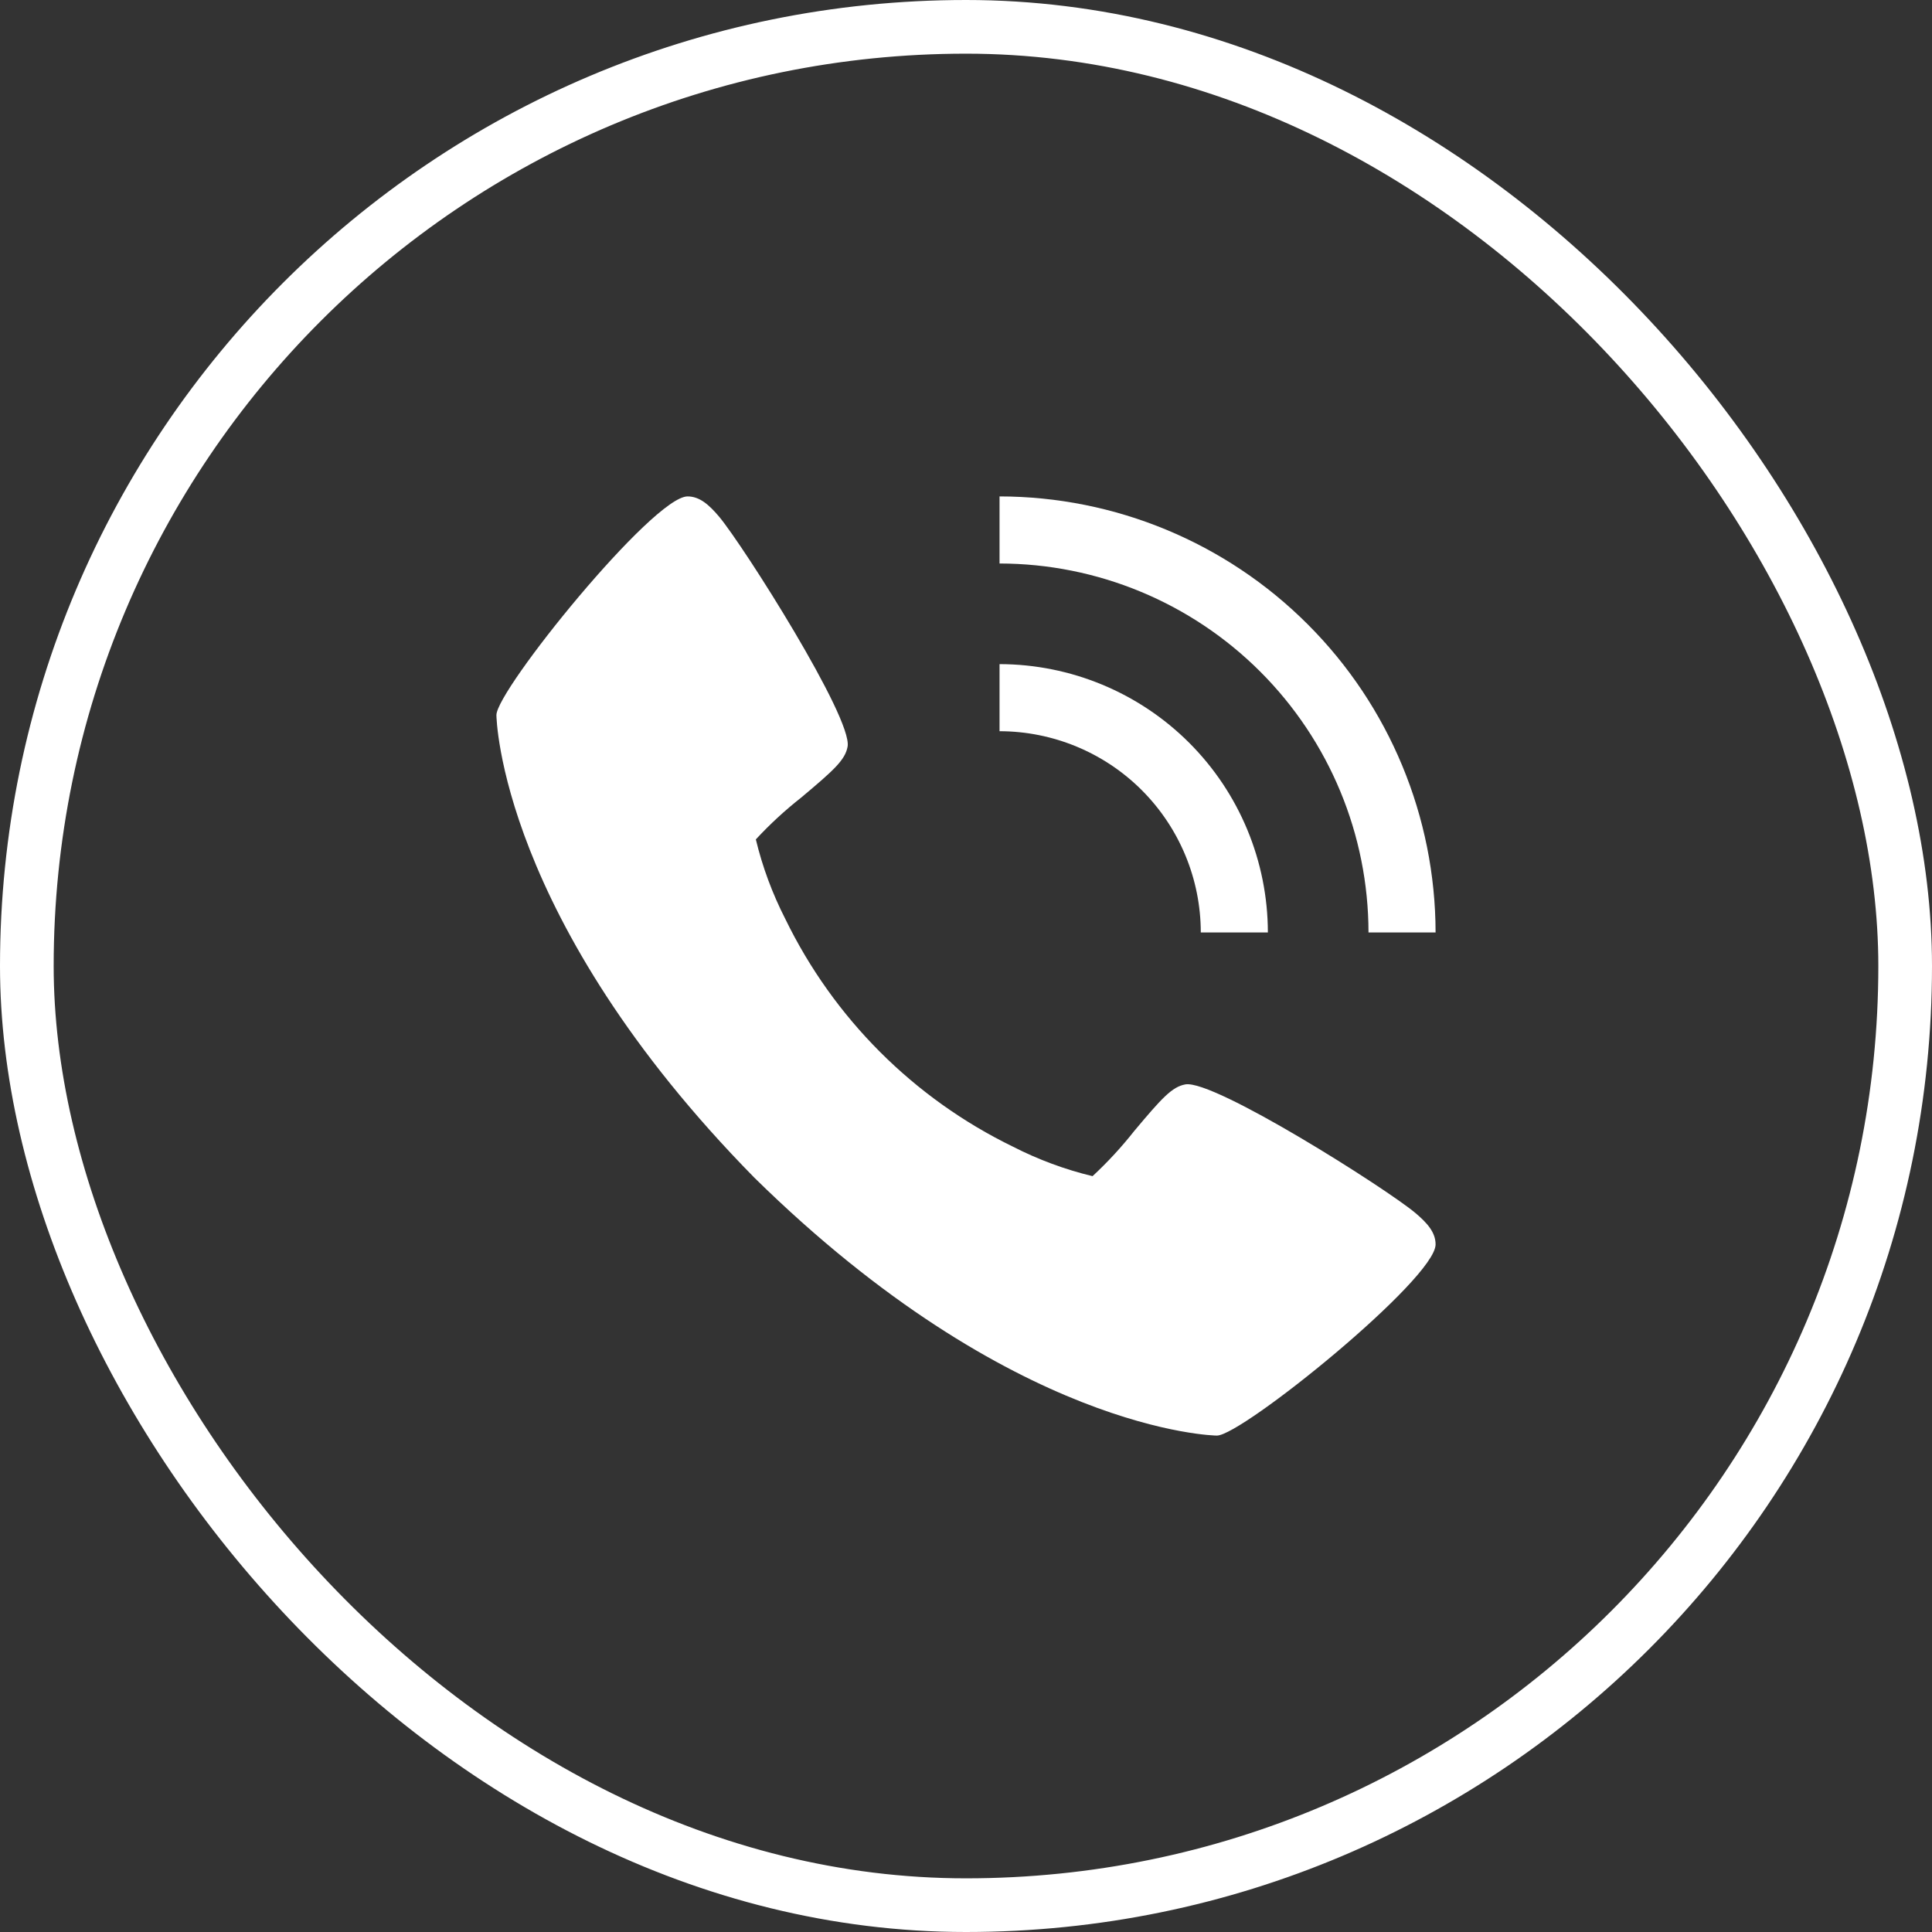
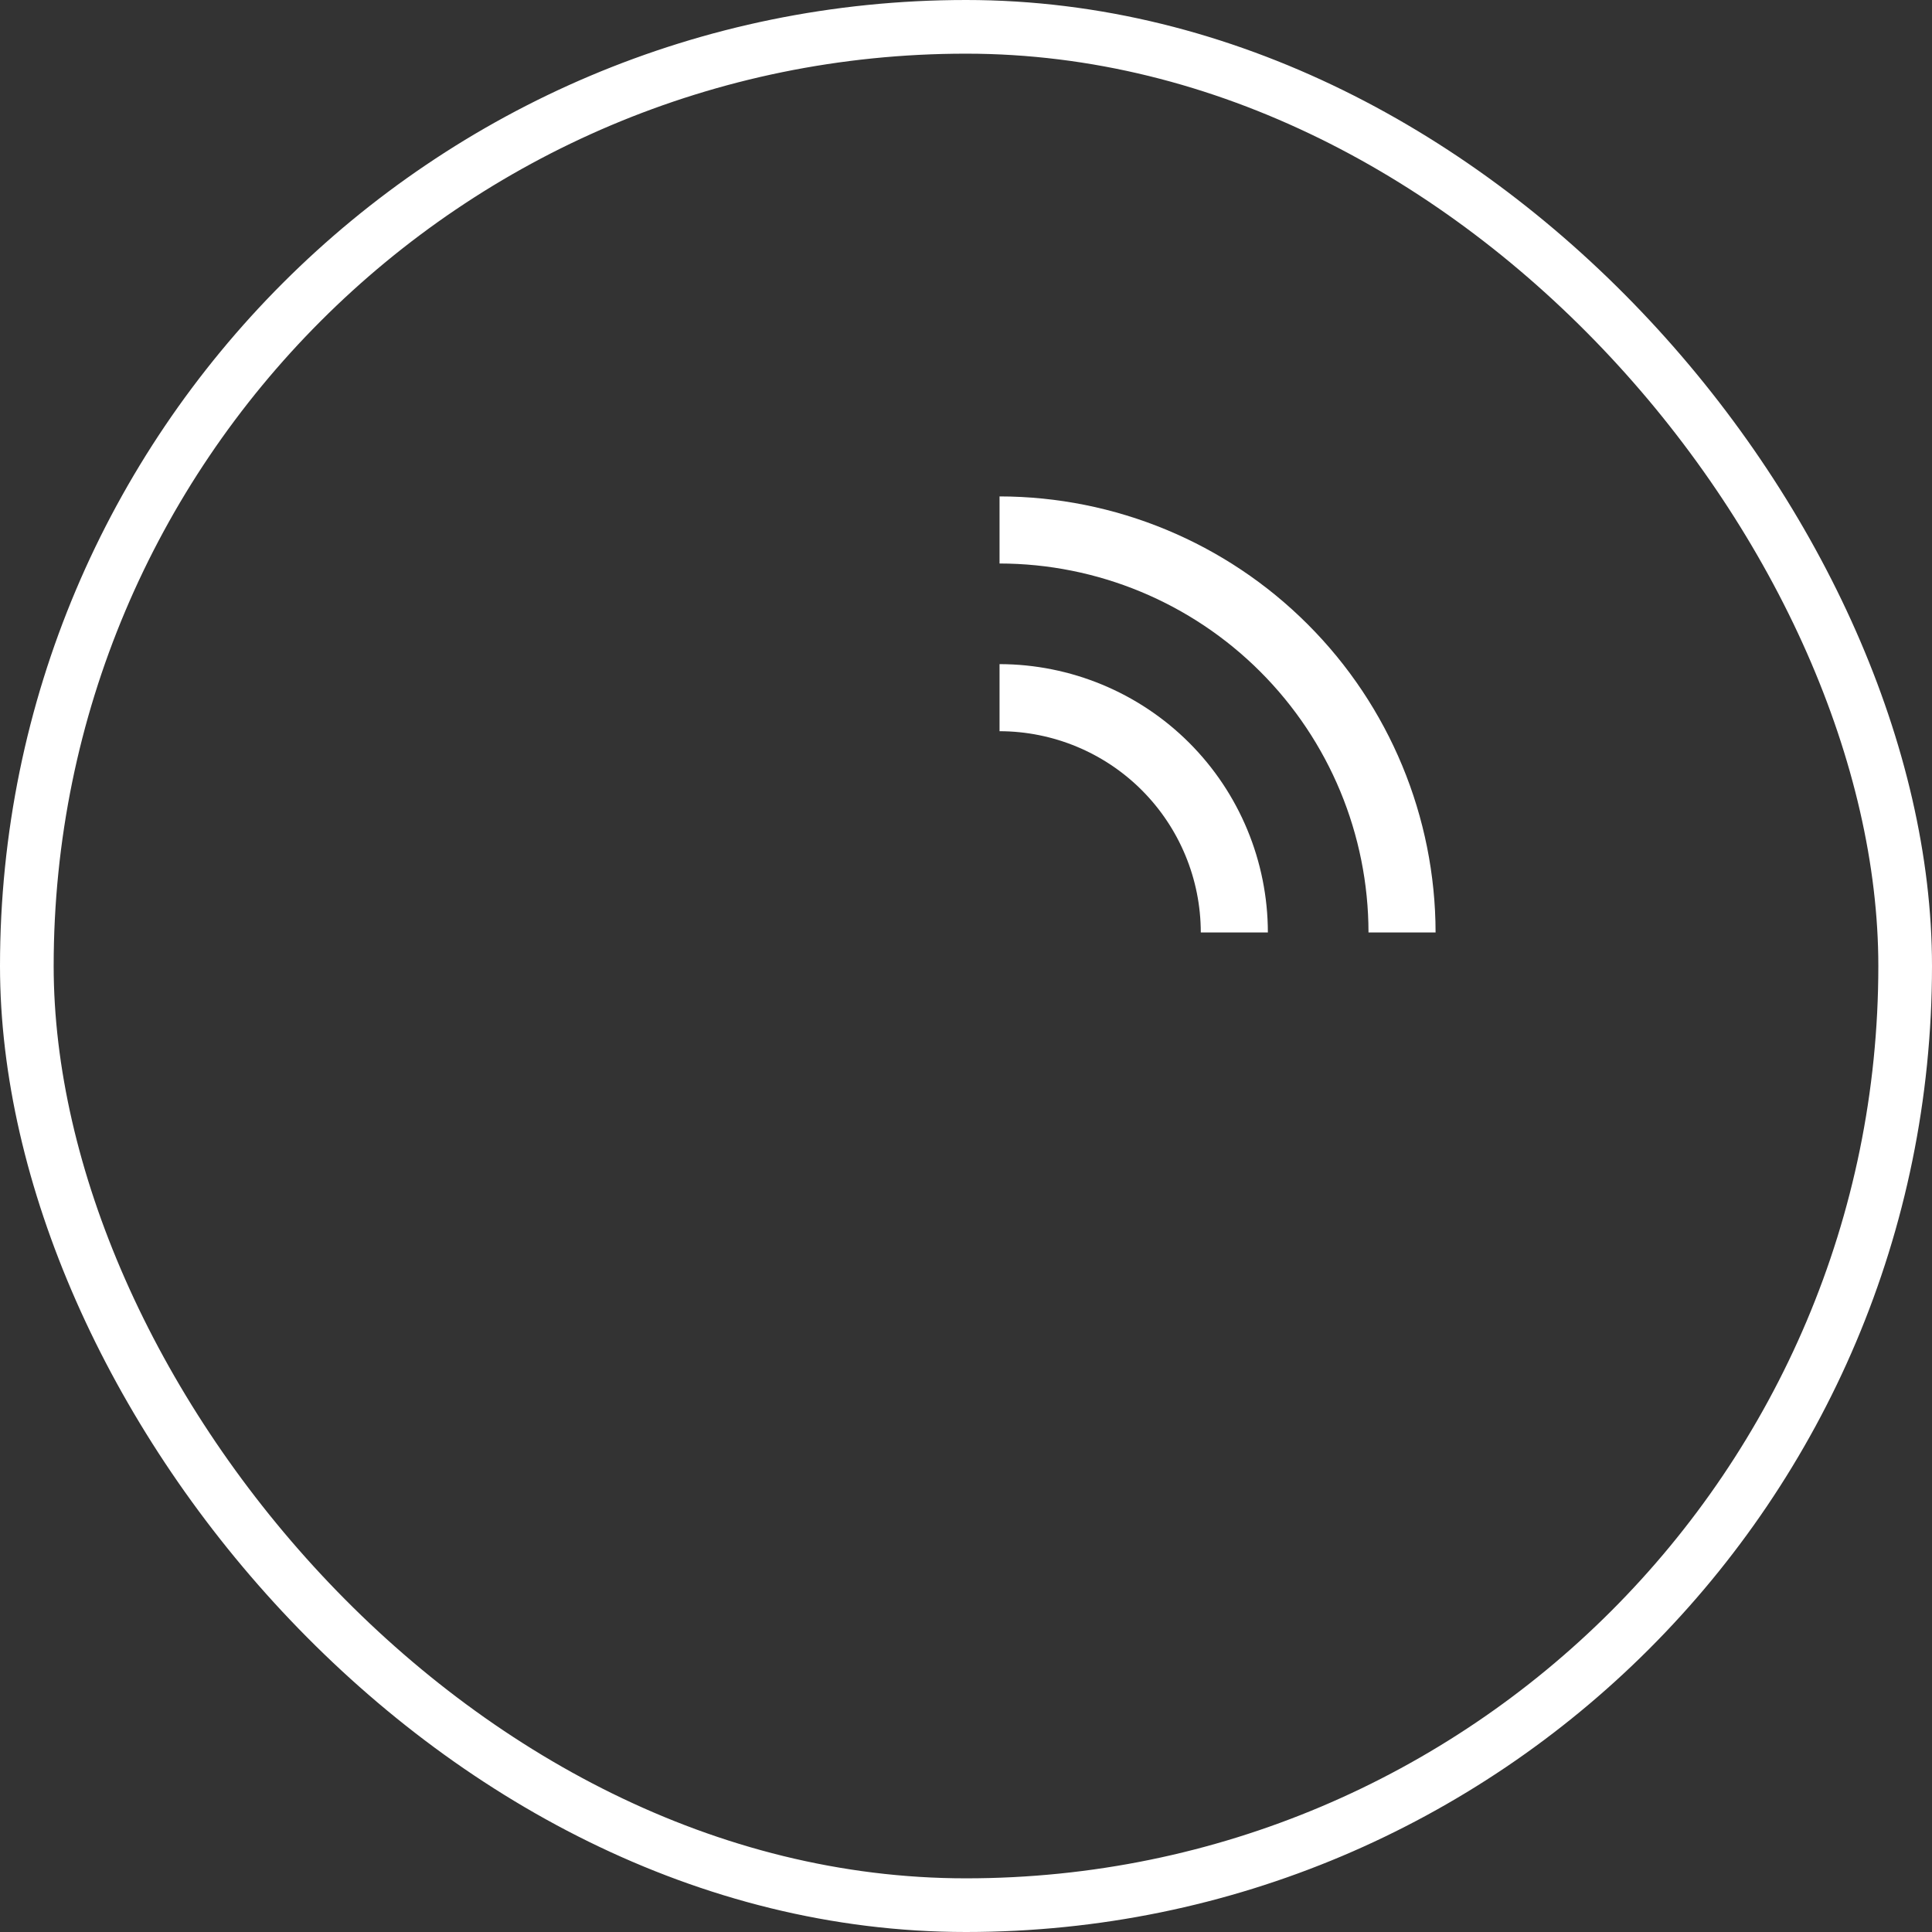
<svg xmlns="http://www.w3.org/2000/svg" width="36" height="36" viewBox="0 0 36 36" fill="none">
  <rect x="0" y="0" width="36" height="36" fill="#333333" stroke="none" />
  <rect x="0.5" y="0.5" width="35" height="35" rx="17.5" stroke="white" />
-   <path d="M26.371 22.6C25.824 22.142 22.621 20.113 22.088 20.206C21.838 20.251 21.647 20.464 21.135 21.074C20.898 21.375 20.638 21.656 20.358 21.916C19.843 21.792 19.345 21.607 18.874 21.366C17.026 20.467 15.533 18.973 14.634 17.125C14.393 16.654 14.208 16.156 14.084 15.641C14.344 15.36 14.625 15.101 14.926 14.864C15.536 14.352 15.749 14.162 15.794 13.911C15.887 13.377 13.856 10.174 13.4 9.628C13.209 9.402 13.035 9.25 12.812 9.25C12.168 9.25 9.25 12.857 9.25 13.325C9.25 13.363 9.312 17.119 14.056 21.944C18.881 26.688 22.637 26.75 22.675 26.75C23.142 26.75 26.75 23.832 26.75 23.188C26.75 22.965 26.598 22.791 26.371 22.6Z" fill="white" />
  <path d="M22.375 17.375H23.625C23.623 16.049 23.096 14.778 22.159 13.841C21.221 12.904 19.951 12.377 18.625 12.375V13.625C19.619 13.626 20.573 14.021 21.276 14.724C21.979 15.428 22.374 16.381 22.375 17.375Z" fill="white" />
  <path d="M25.5 17.375H26.75C26.747 15.221 25.891 13.156 24.367 11.633C22.844 10.109 20.779 9.252 18.625 9.25V10.5C20.448 10.502 22.195 11.227 23.484 12.516C24.773 13.805 25.498 15.552 25.5 17.375Z" fill="white" />
</svg>